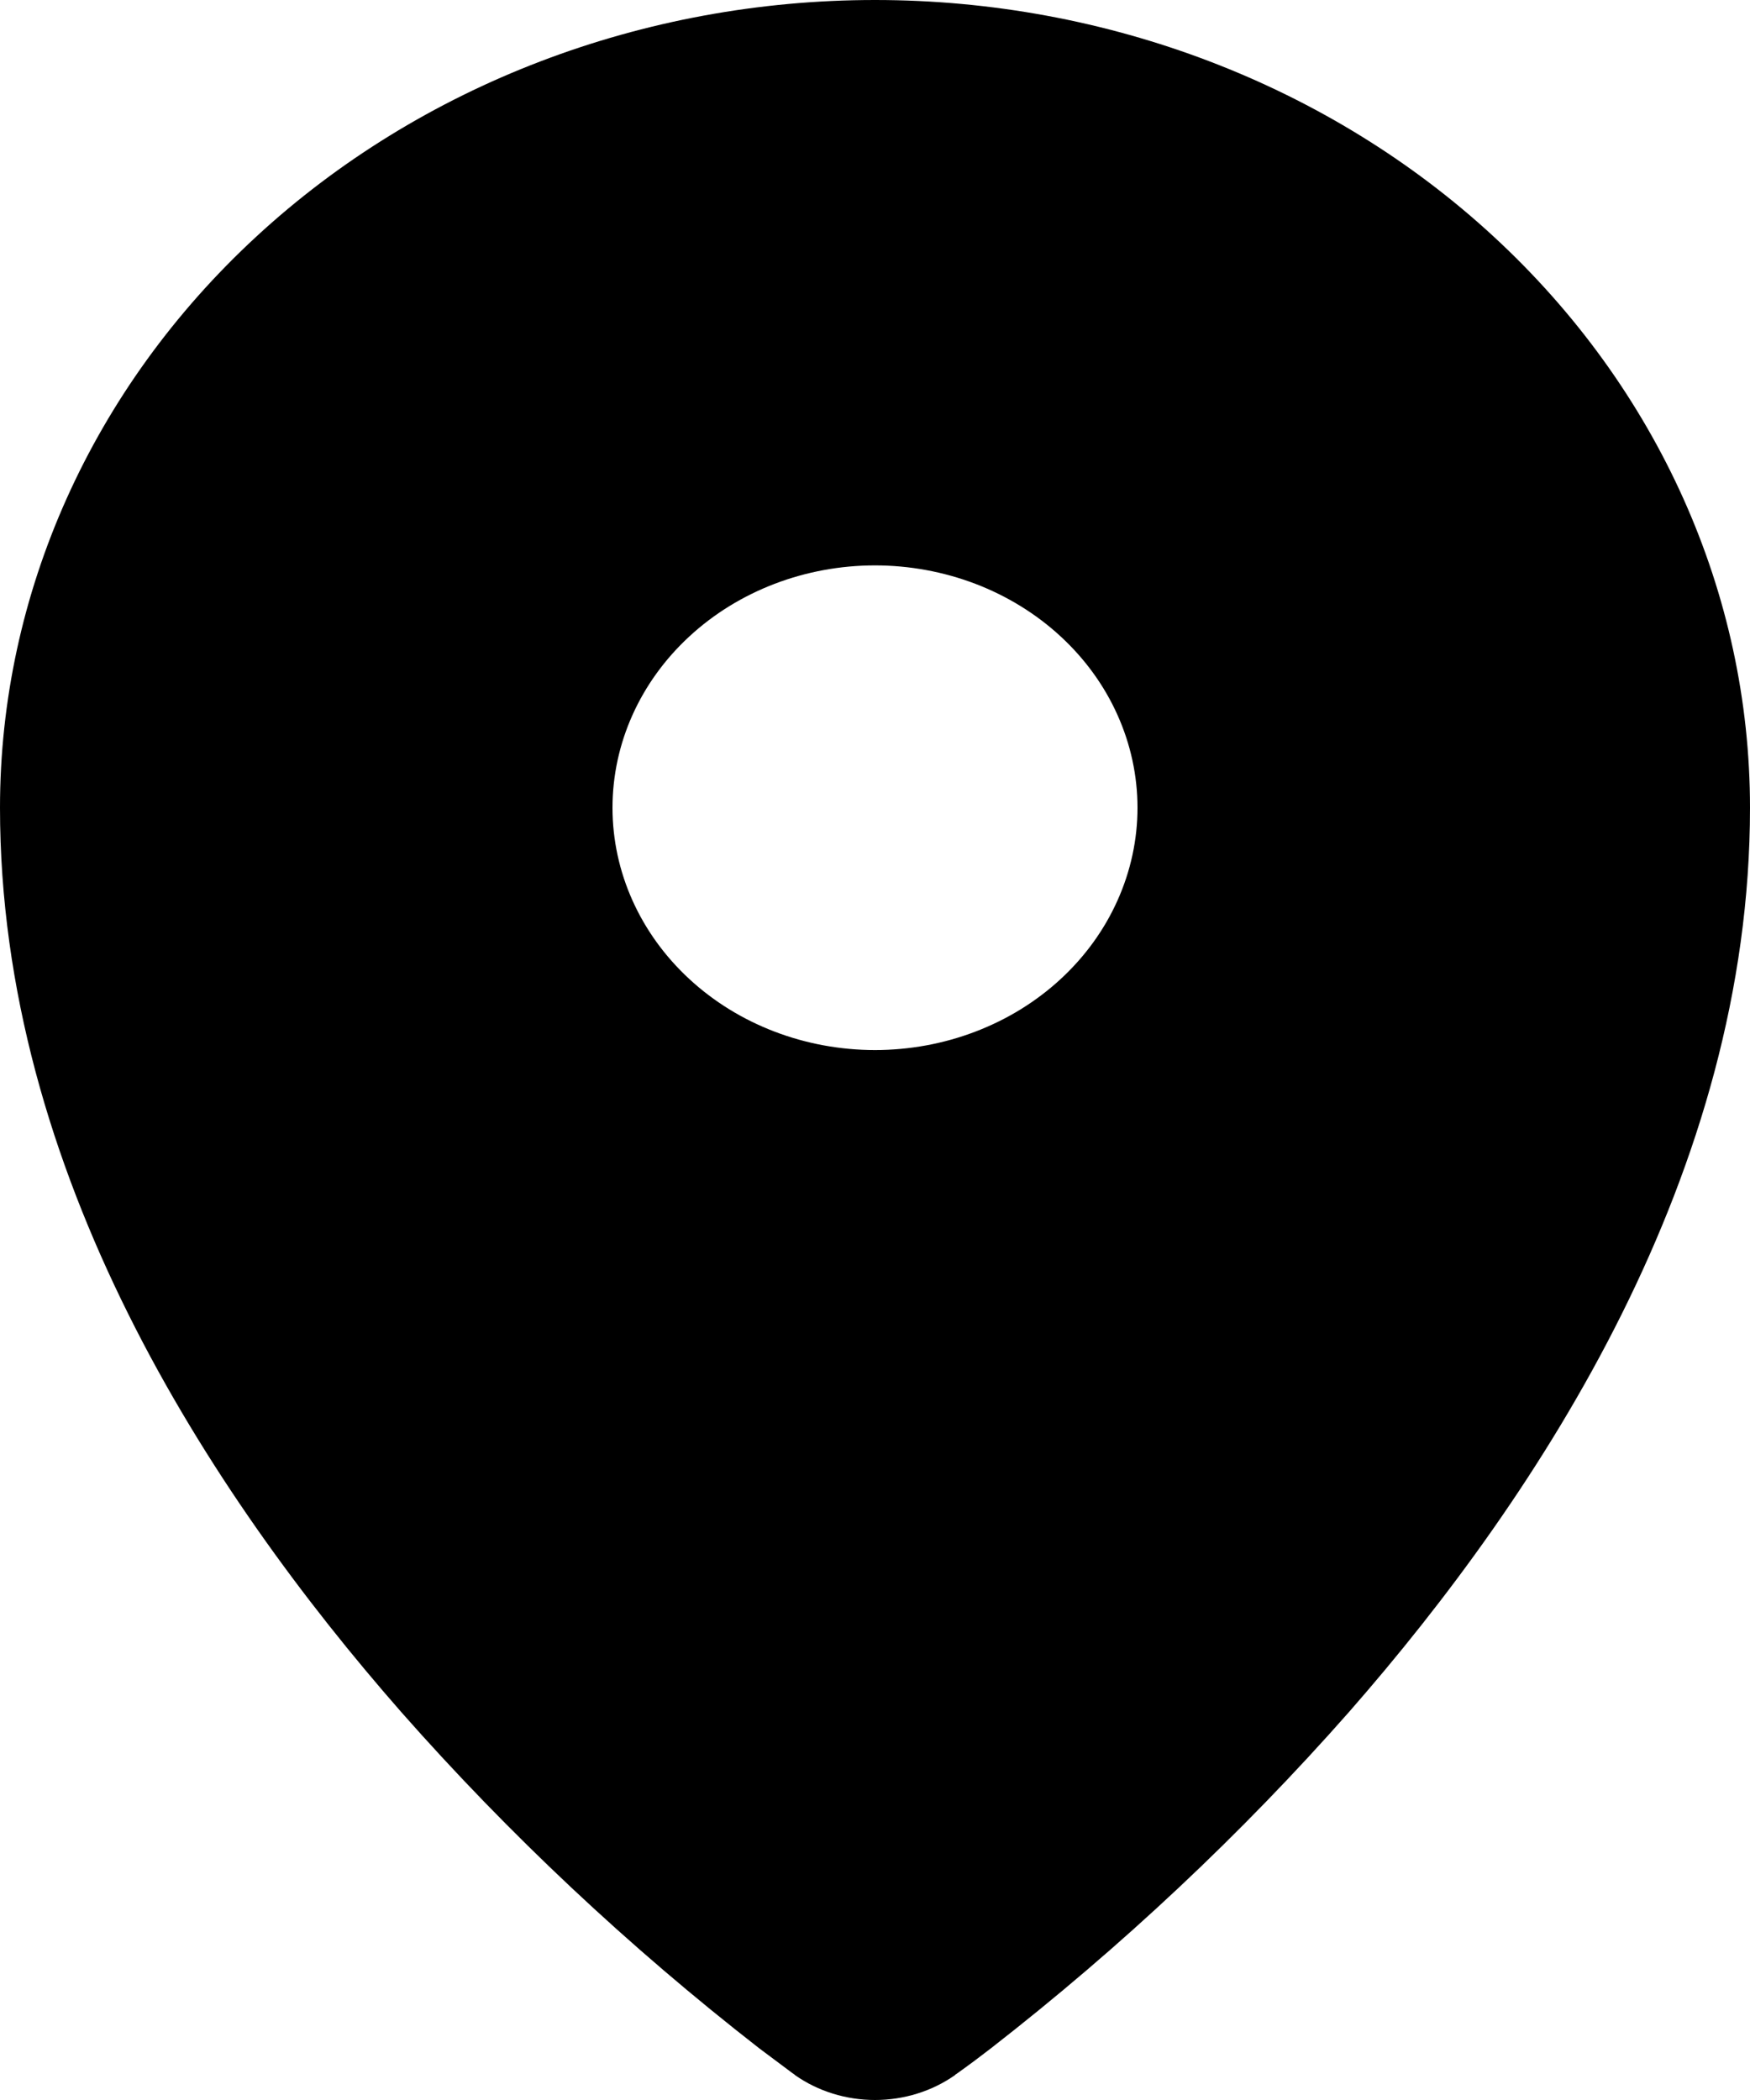
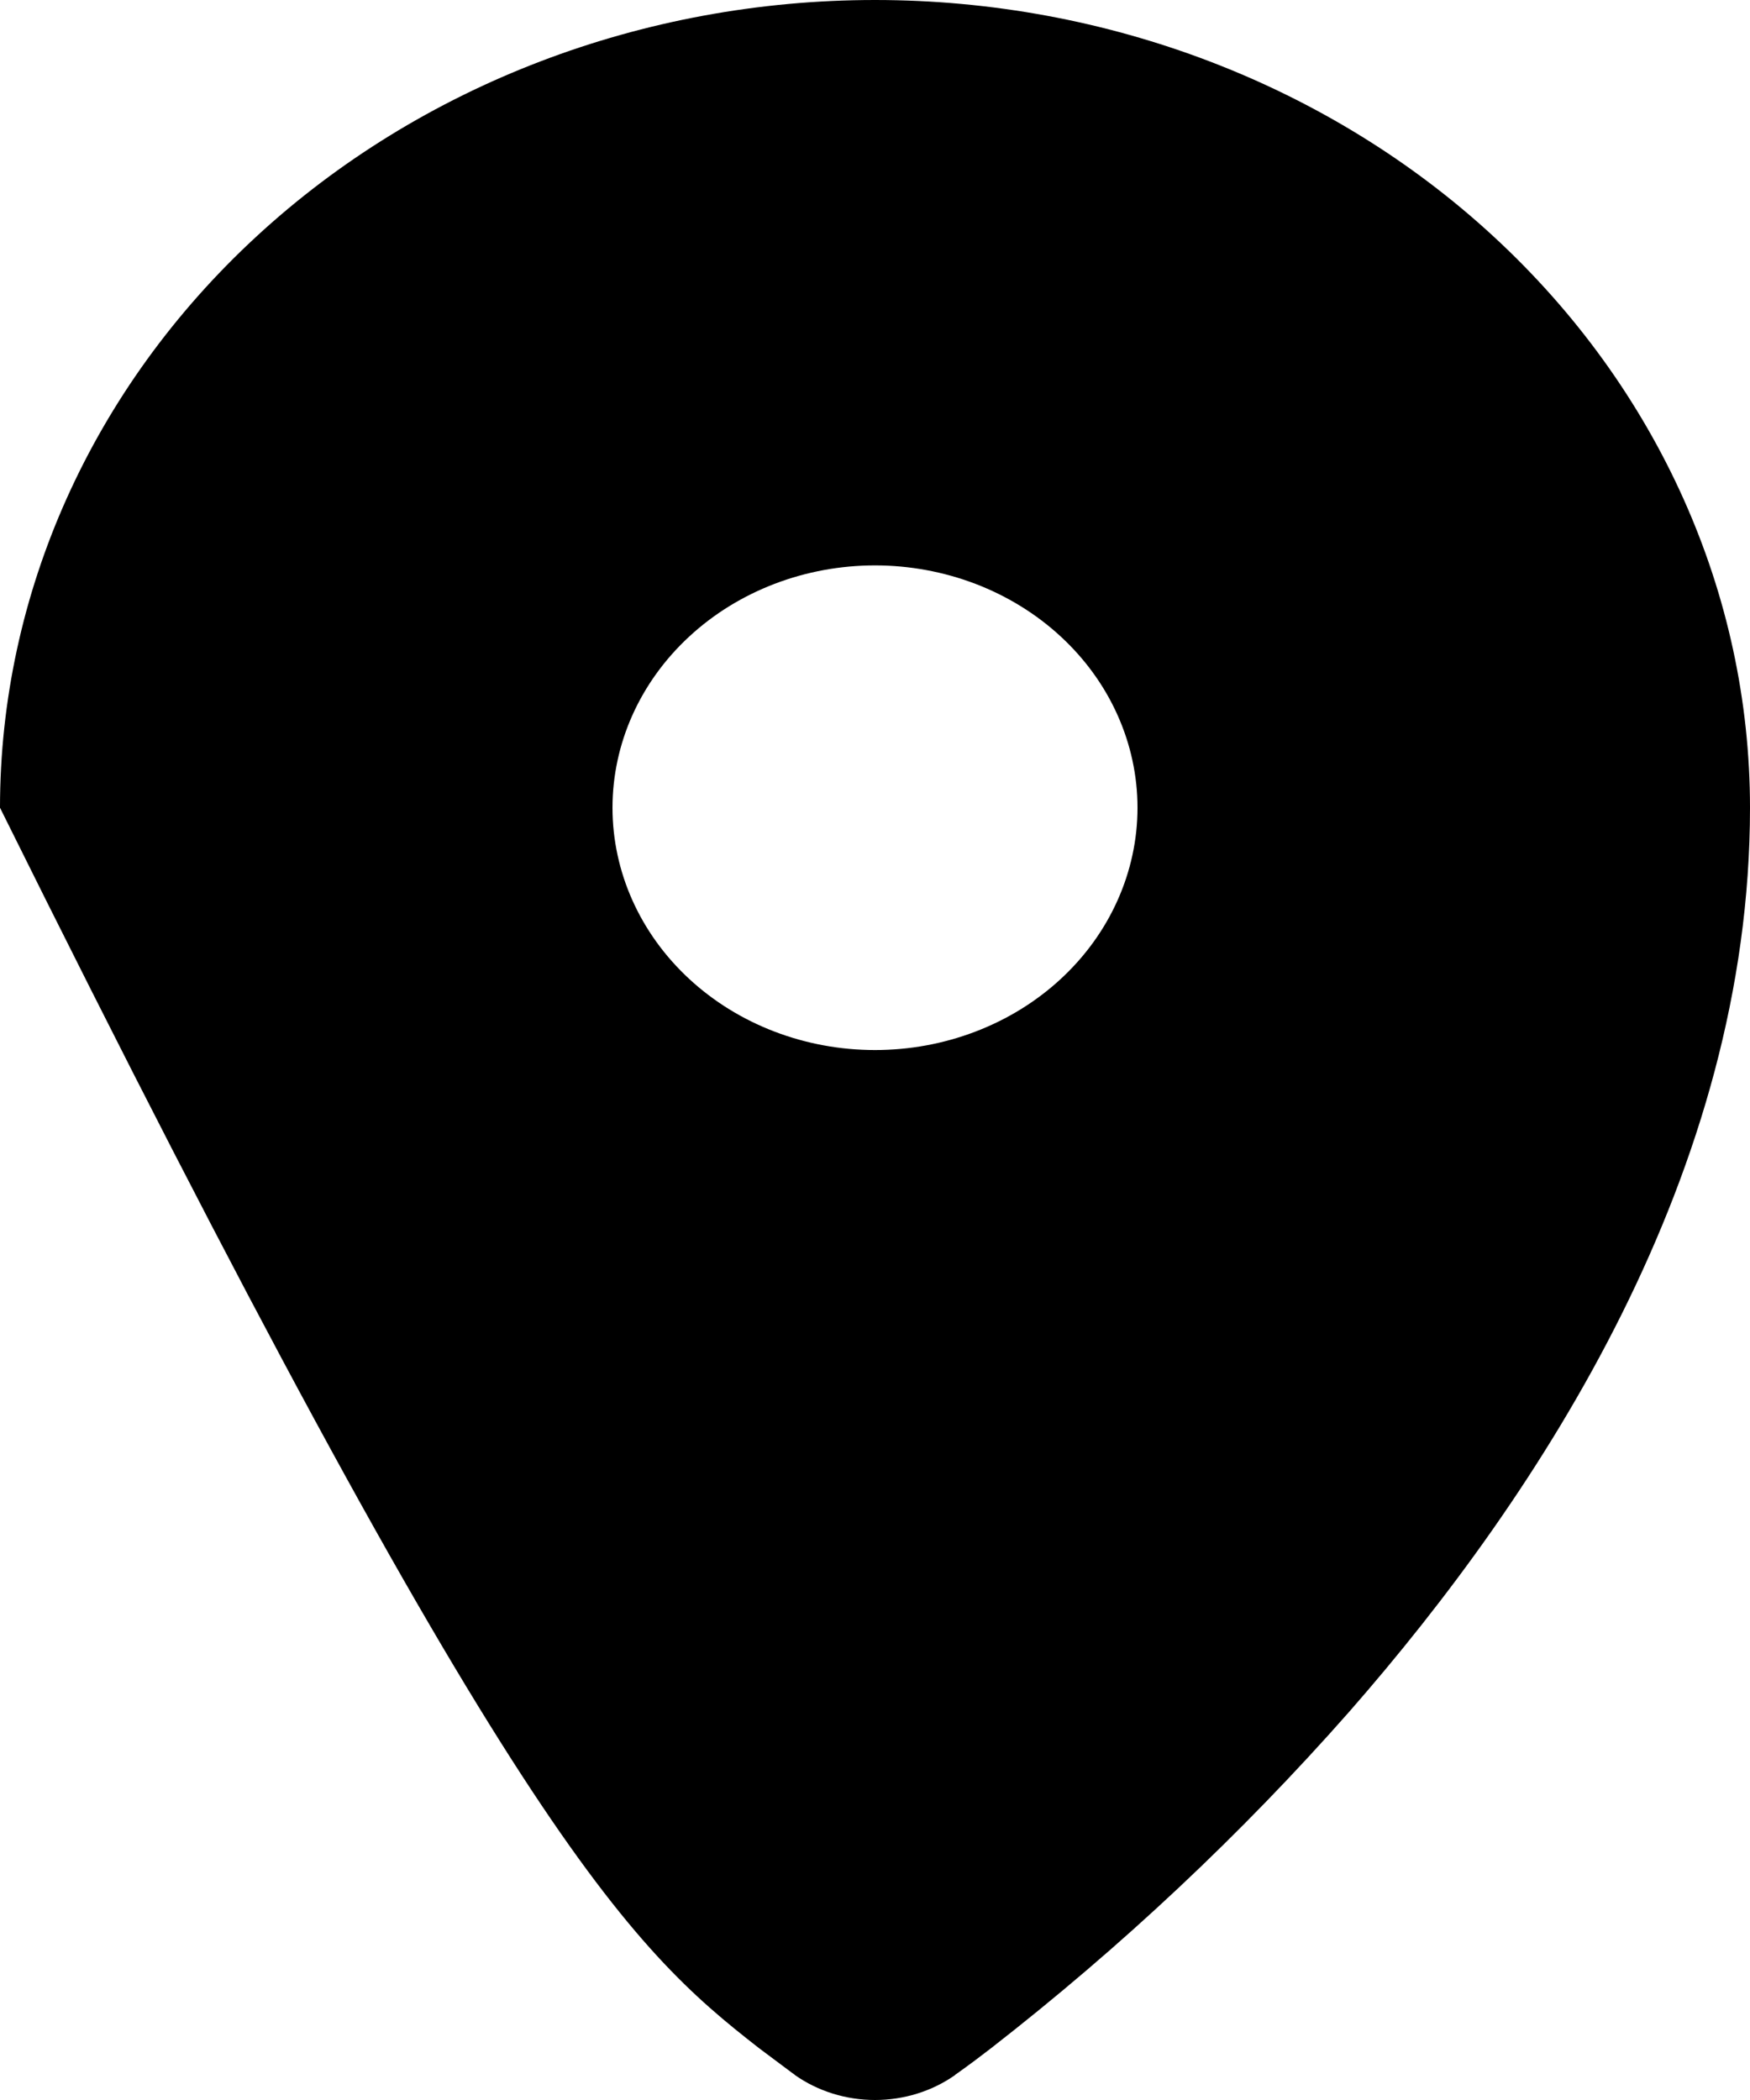
<svg xmlns="http://www.w3.org/2000/svg" width="35" height="42" viewBox="0 0 35 42" fill="none">
-   <path fill-rule="evenodd" clip-rule="evenodd" d="M15.886 41.489L15.897 41.498L15.904 41.505C16.363 41.826 16.924 42 17.5 42C18.076 42 18.637 41.826 19.096 41.505L19.103 41.498L19.113 41.489L19.155 41.46C19.381 41.299 19.602 41.134 19.82 40.965C22.43 38.934 24.828 36.682 26.982 34.238C30.835 29.838 35 23.441 35 16.155C35 11.87 33.156 7.761 29.874 4.732C26.593 1.702 22.141 0 17.5 0C12.859 0 8.408 1.702 5.126 4.732C1.844 7.761 0 11.87 0 16.155C0 23.441 4.165 29.838 8.022 34.238C10.176 36.682 12.573 38.934 15.183 40.965L15.845 41.46L15.886 41.489ZM17.5 21.001C18.189 21.001 18.872 20.876 19.509 20.632C20.146 20.389 20.725 20.032 21.212 19.582C21.7 19.132 22.087 18.597 22.35 18.009C22.614 17.421 22.75 16.791 22.75 16.155C22.75 15.518 22.614 14.888 22.35 14.3C22.087 13.712 21.7 13.178 21.212 12.728C20.725 12.278 20.146 11.921 19.509 11.677C18.872 11.434 18.189 11.308 17.5 11.308C16.108 11.308 14.772 11.819 13.788 12.728C12.803 13.637 12.25 14.869 12.25 16.155C12.25 17.44 12.803 18.673 13.788 19.582C14.772 20.491 16.108 21.001 17.5 21.001Z" fill="black" />
+   <path fill-rule="evenodd" clip-rule="evenodd" d="M15.886 41.489L15.897 41.498L15.904 41.505C16.363 41.826 16.924 42 17.5 42C18.076 42 18.637 41.826 19.096 41.505L19.103 41.498L19.113 41.489L19.155 41.46C19.381 41.299 19.602 41.134 19.82 40.965C22.43 38.934 24.828 36.682 26.982 34.238C30.835 29.838 35 23.441 35 16.155C35 11.87 33.156 7.761 29.874 4.732C26.593 1.702 22.141 0 17.5 0C12.859 0 8.408 1.702 5.126 4.732C1.844 7.761 0 11.87 0 16.155C10.176 36.682 12.573 38.934 15.183 40.965L15.845 41.46L15.886 41.489ZM17.5 21.001C18.189 21.001 18.872 20.876 19.509 20.632C20.146 20.389 20.725 20.032 21.212 19.582C21.7 19.132 22.087 18.597 22.35 18.009C22.614 17.421 22.75 16.791 22.75 16.155C22.75 15.518 22.614 14.888 22.35 14.3C22.087 13.712 21.7 13.178 21.212 12.728C20.725 12.278 20.146 11.921 19.509 11.677C18.872 11.434 18.189 11.308 17.5 11.308C16.108 11.308 14.772 11.819 13.788 12.728C12.803 13.637 12.25 14.869 12.25 16.155C12.25 17.44 12.803 18.673 13.788 19.582C14.772 20.491 16.108 21.001 17.5 21.001Z" fill="black" />
</svg>